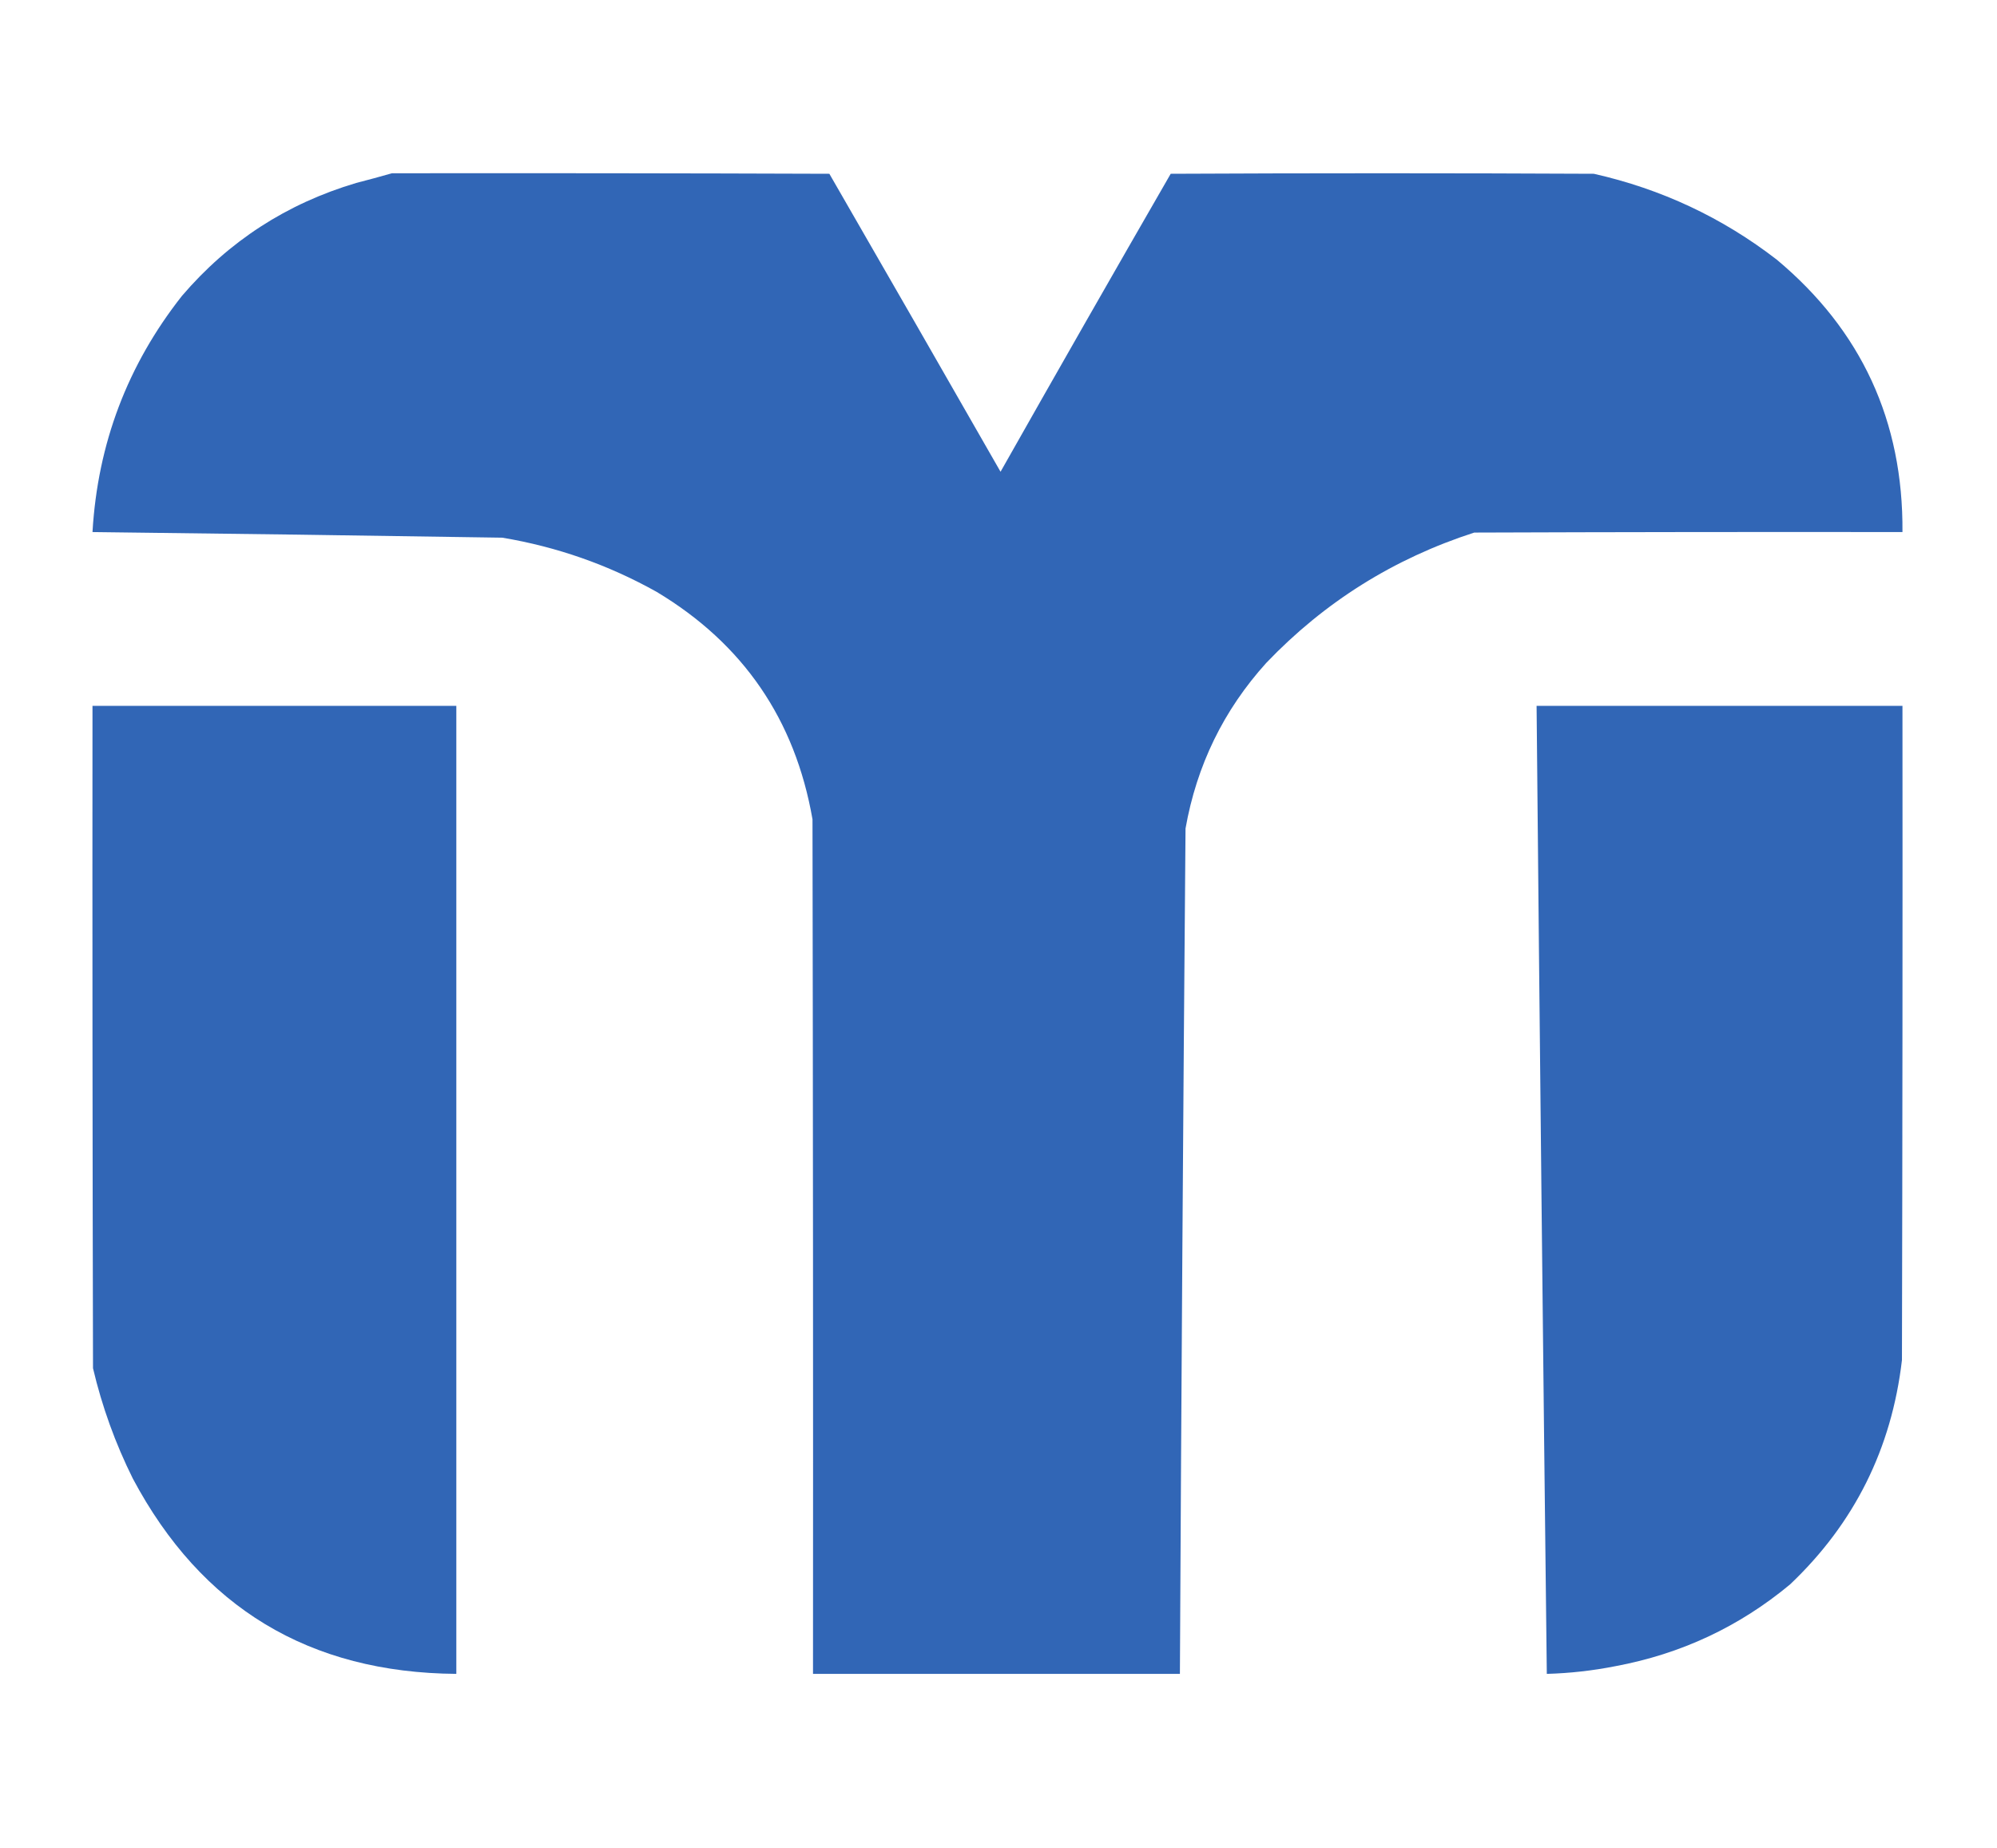
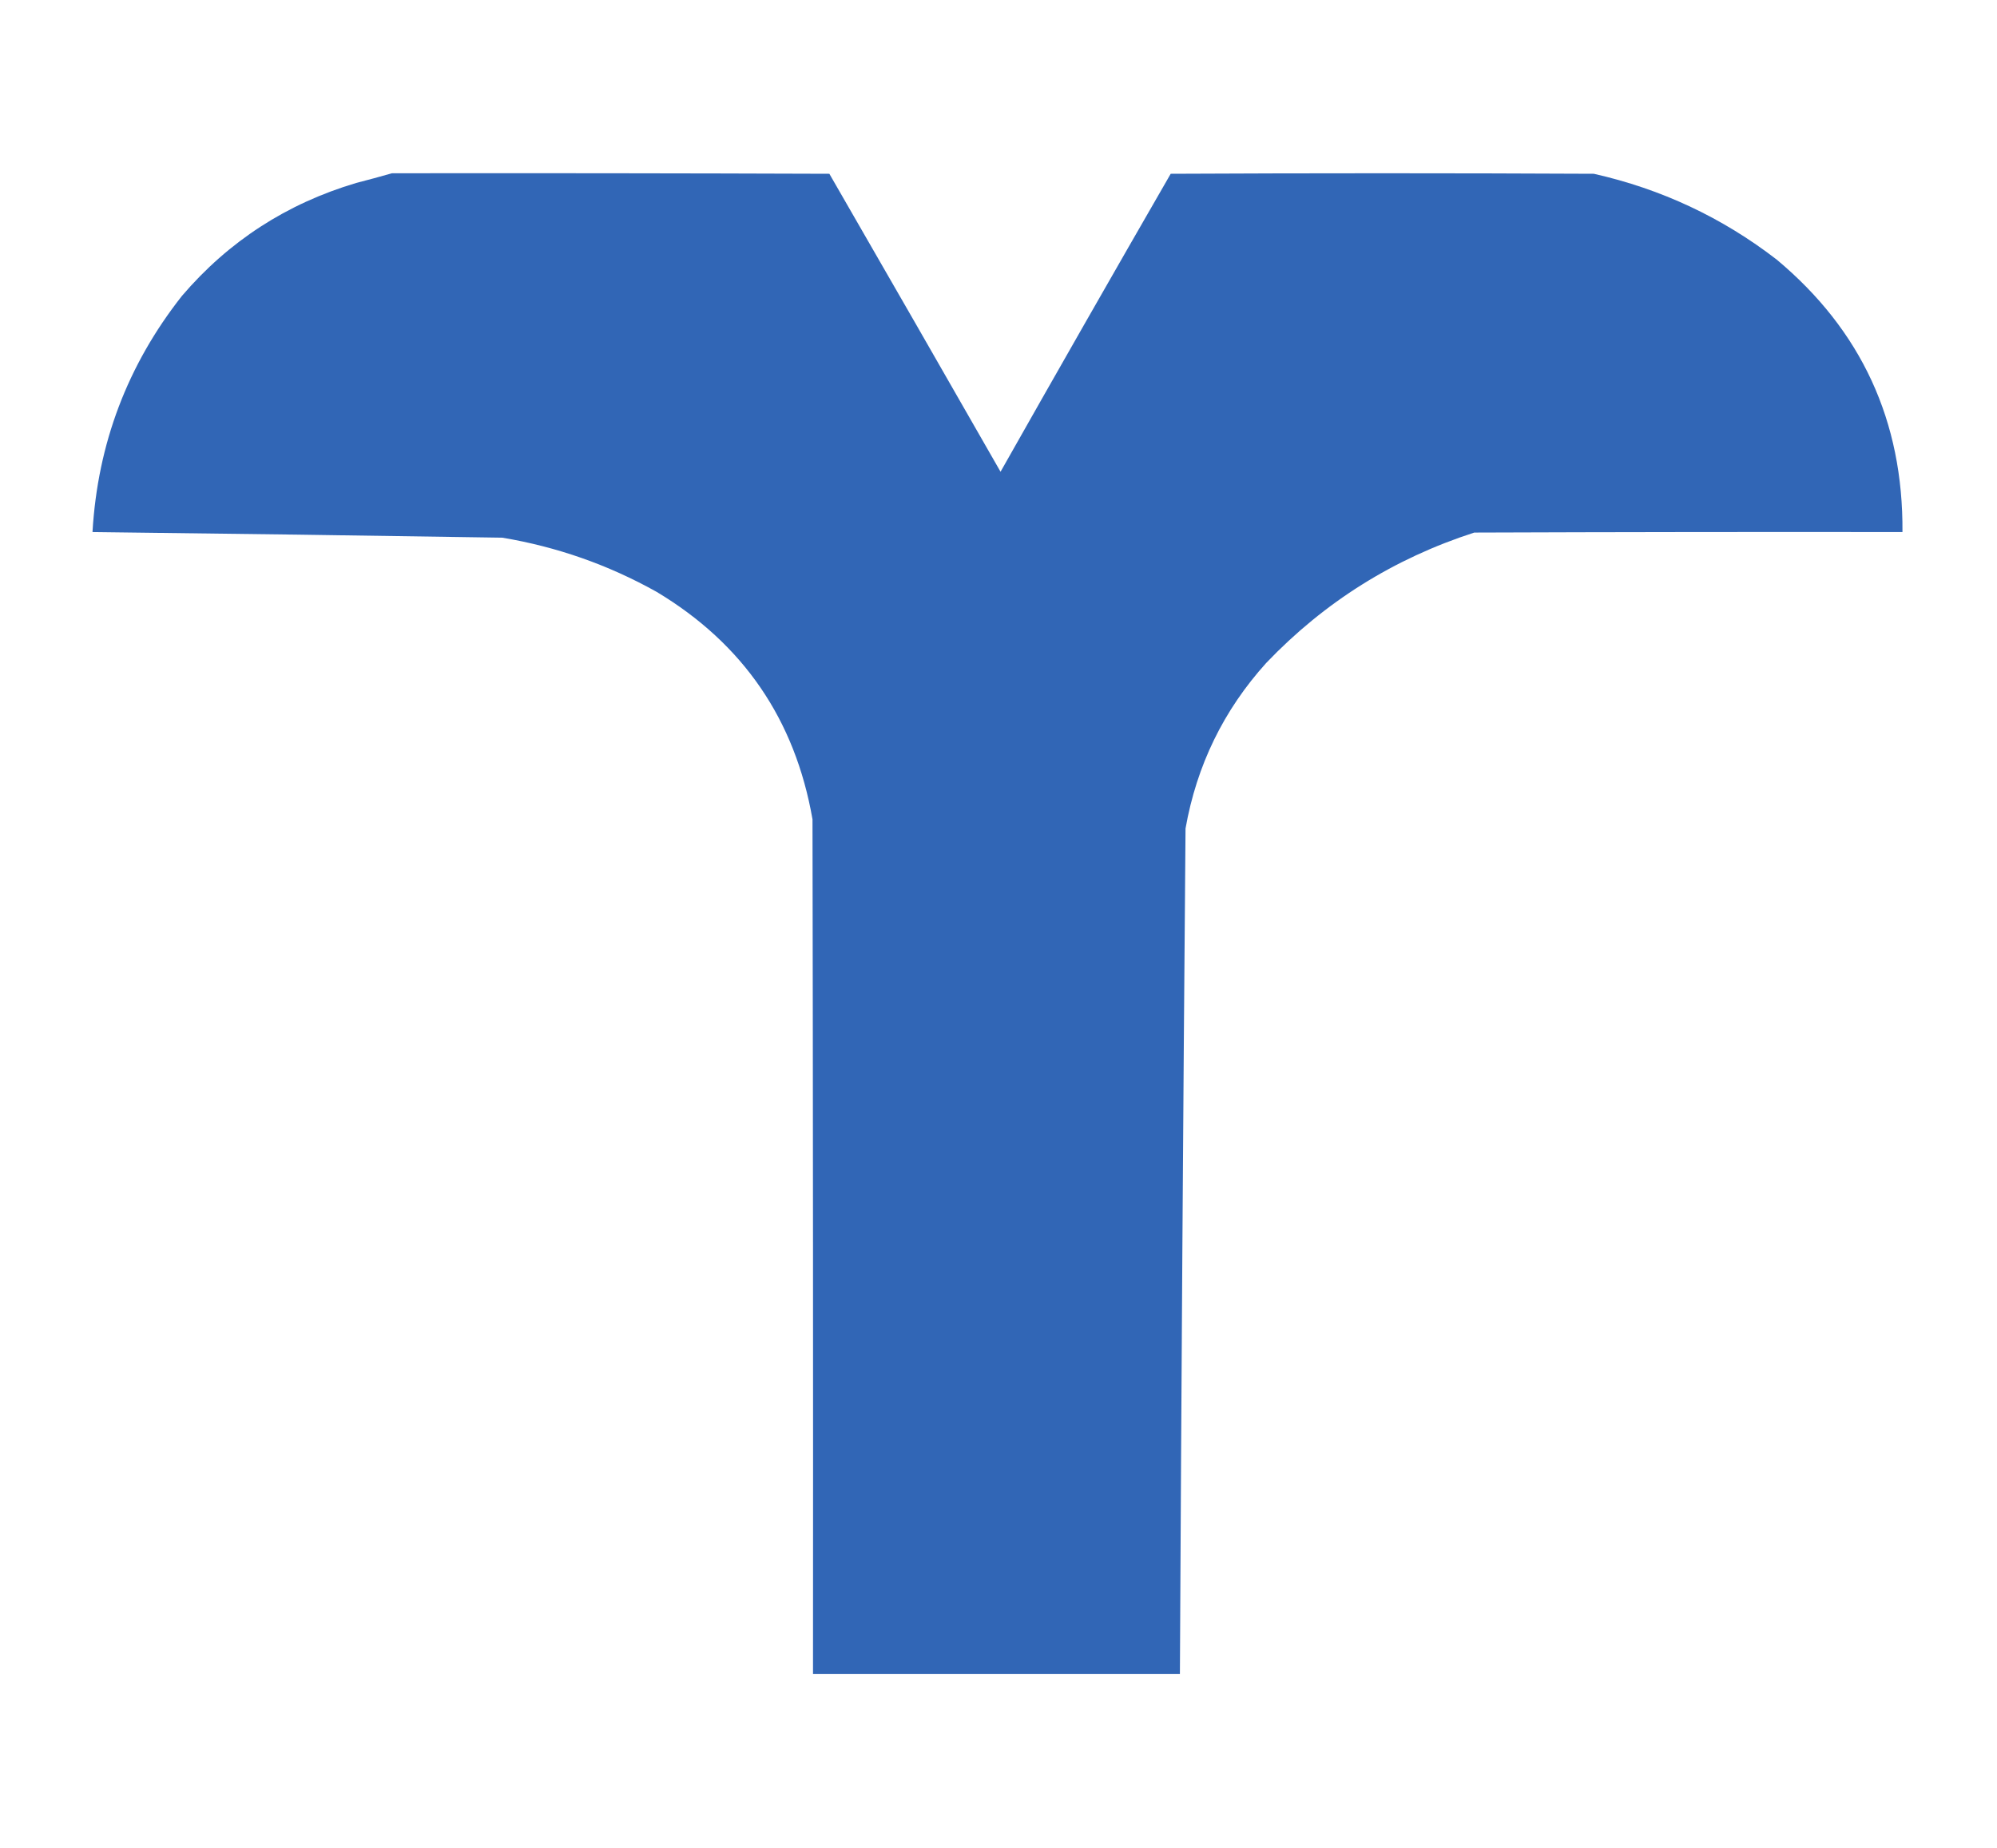
<svg xmlns="http://www.w3.org/2000/svg" version="1.1" width="1954px" height="1808px" style="shape-rendering:geometricPrecision; text-rendering:geometricPrecision; image-rendering:optimizeQuality; fill-rule:evenodd; clip-rule:evenodd">
  <g>
    <path style="opacity:0.996" fill="#3166b6" d="M 383.5,169.5 C 526.167,169.333 668.834,169.5 811.5,170C 867.524,267.092 923.358,364.259 979,461.5C 1034.13,364.057 1089.63,266.89 1145.5,170C 1283.5,169.333 1421.5,169.333 1559.5,170C 1625.62,184.9 1685.29,212.9 1738.5,254C 1821.31,323.154 1862.31,411.987 1861.5,520.5C 1721.83,520.333 1582.17,520.5 1442.5,521C 1363.8,546.406 1295.97,588.906 1239,648.5C 1197.27,694.683 1170.94,748.683 1160,810.5C 1157.7,1086.16 1155.87,1361.83 1154.5,1637.5C 1034.83,1637.5 915.167,1637.5 795.5,1637.5C 795.667,1358.83 795.5,1080.17 795,801.5C 777.981,703.904 727.148,629.738 642.5,579C 595.299,552.599 544.965,534.932 491.5,526C 357.839,523.868 224.172,522.034 90.5,520.5C 95.573,434.081 124.74,357.081 178,289.5C 223.714,236.026 280.547,199.193 348.5,179C 360.328,175.962 371.994,172.796 383.5,169.5 Z" />
  </g>
  <g>
-     <path style="opacity:0.996" fill="#3166b6" d="M 90.5,690.5 C 209.167,690.5 327.833,690.5 446.5,690.5C 446.5,1006.17 446.5,1321.83 446.5,1637.5C 302.69,1636.38 197.19,1572.72 130,1446.5C 112.844,1412.04 99.844,1376.04 91,1338.5C 90.5,1122.5 90.333,906.5 90.5,690.5 Z" />
-   </g>
+     </g>
  <g>
-     <path style="opacity:0.996" fill="#3166b6" d="M 1503.5,690.5 C 1622.83,690.5 1742.17,690.5 1861.5,690.5C 1861.67,903.834 1861.5,1117.17 1861,1330.5C 1850.89,1417.21 1814.39,1490.38 1751.5,1550C 1701.71,1591.39 1644.71,1618.05 1580.5,1630C 1558.36,1634.37 1536.03,1636.87 1513.5,1637.5C 1509.8,1321.84 1506.46,1006.18 1503.5,690.5 Z" />
-   </g>
+     </g>
</svg>